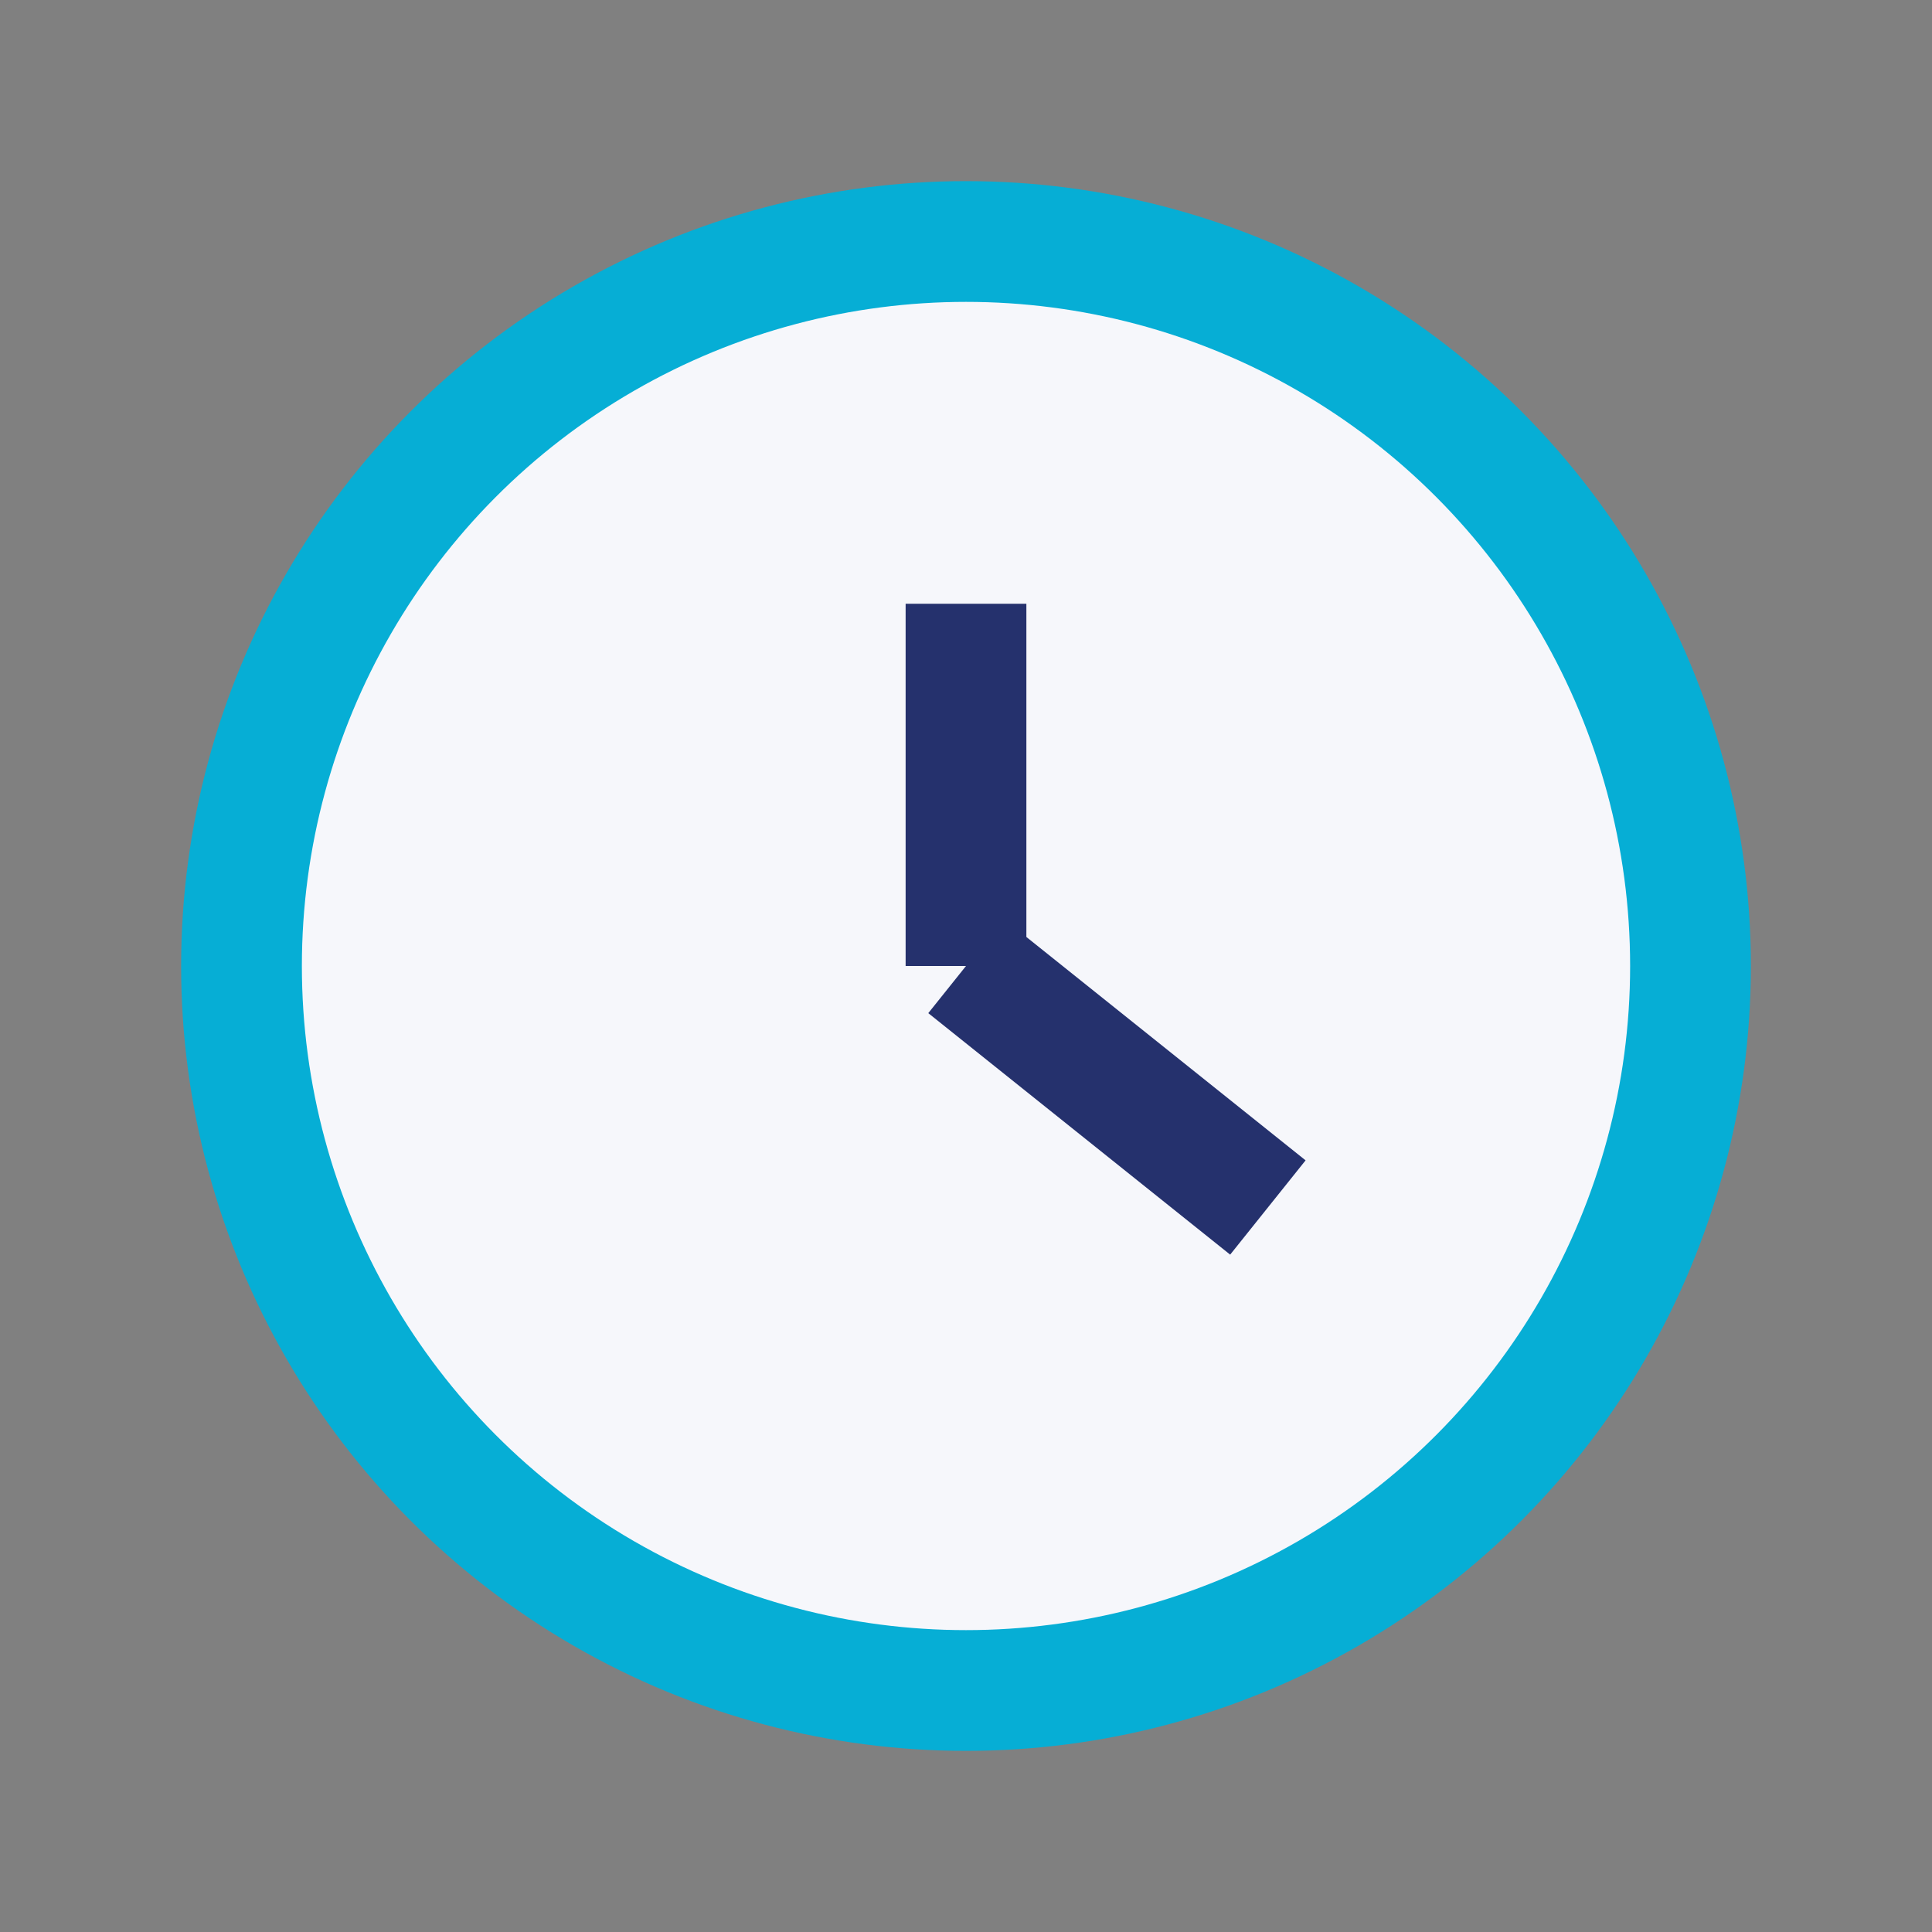
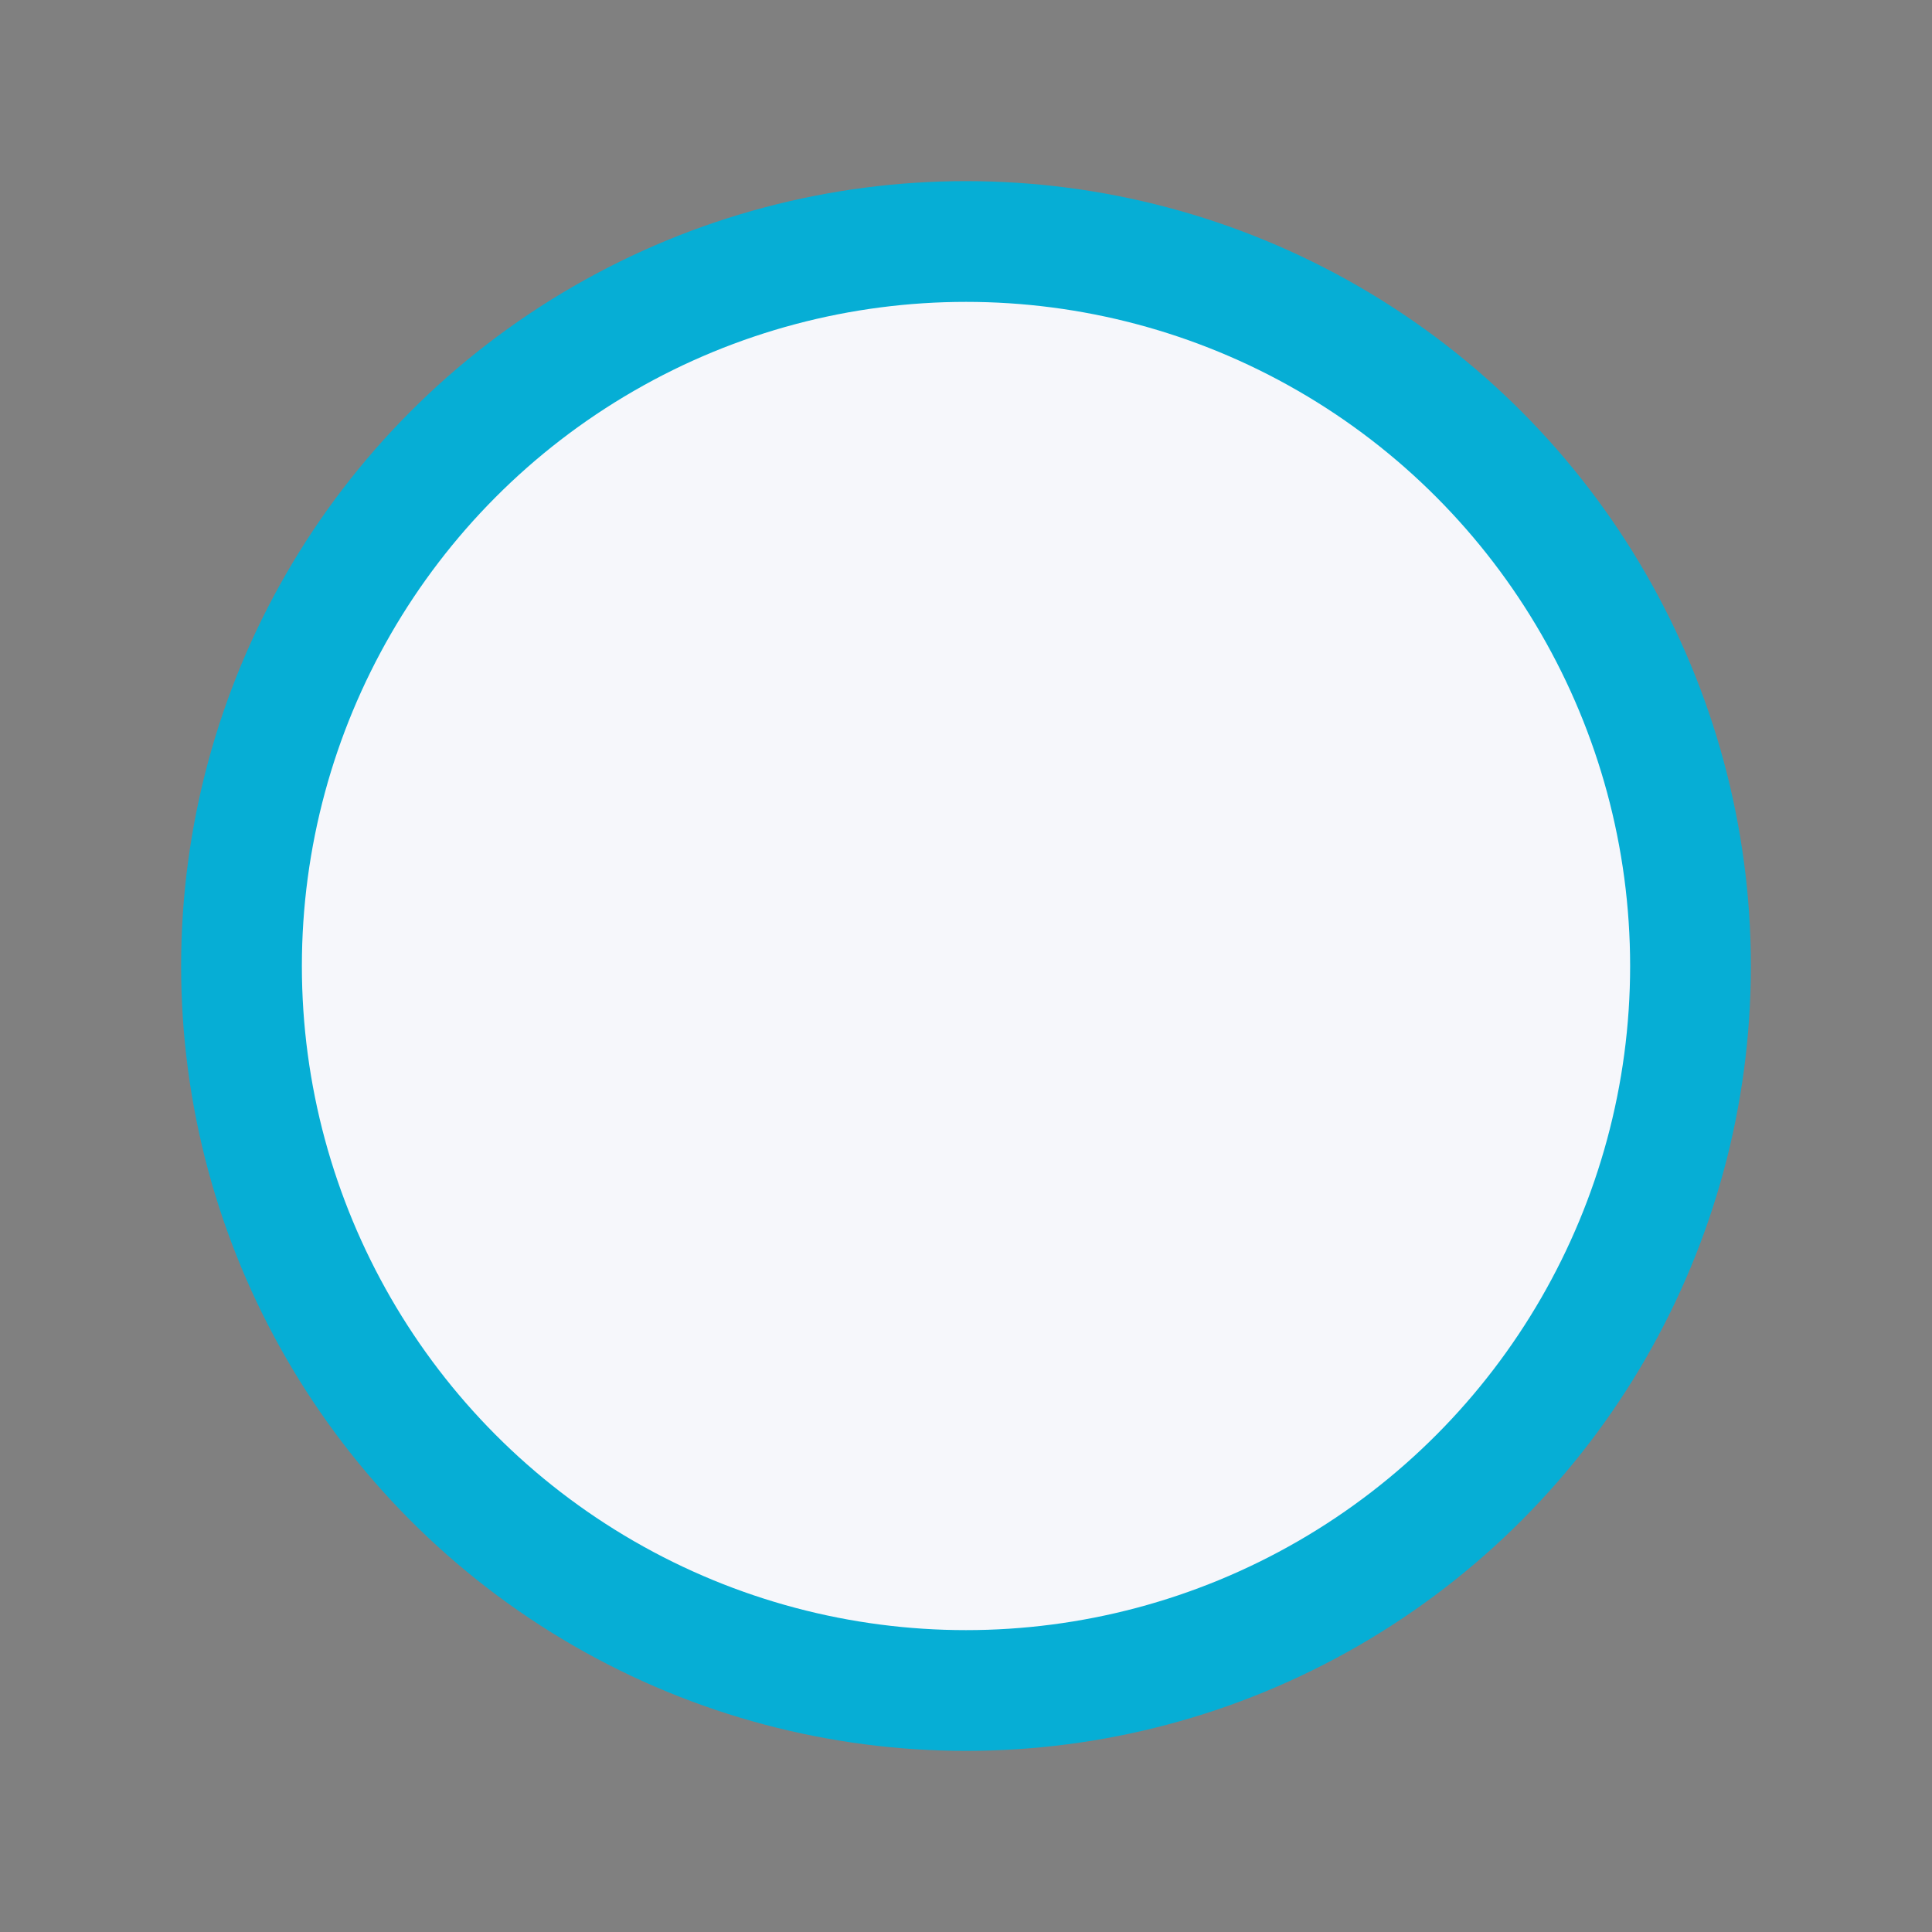
<svg xmlns="http://www.w3.org/2000/svg" width="32" height="32" viewBox="0 0 32 32">
  <rect x="0" y="0" width="32" height="32" fill="#808080" stroke="none" />
  <circle cx="16" cy="16" r="12" fill="#F6F7FB" stroke="#06AED5" stroke-width="2" />
-   <path d="M16 16v-6m0 6l5 4" stroke="#25316D" stroke-width="2" />
</svg>